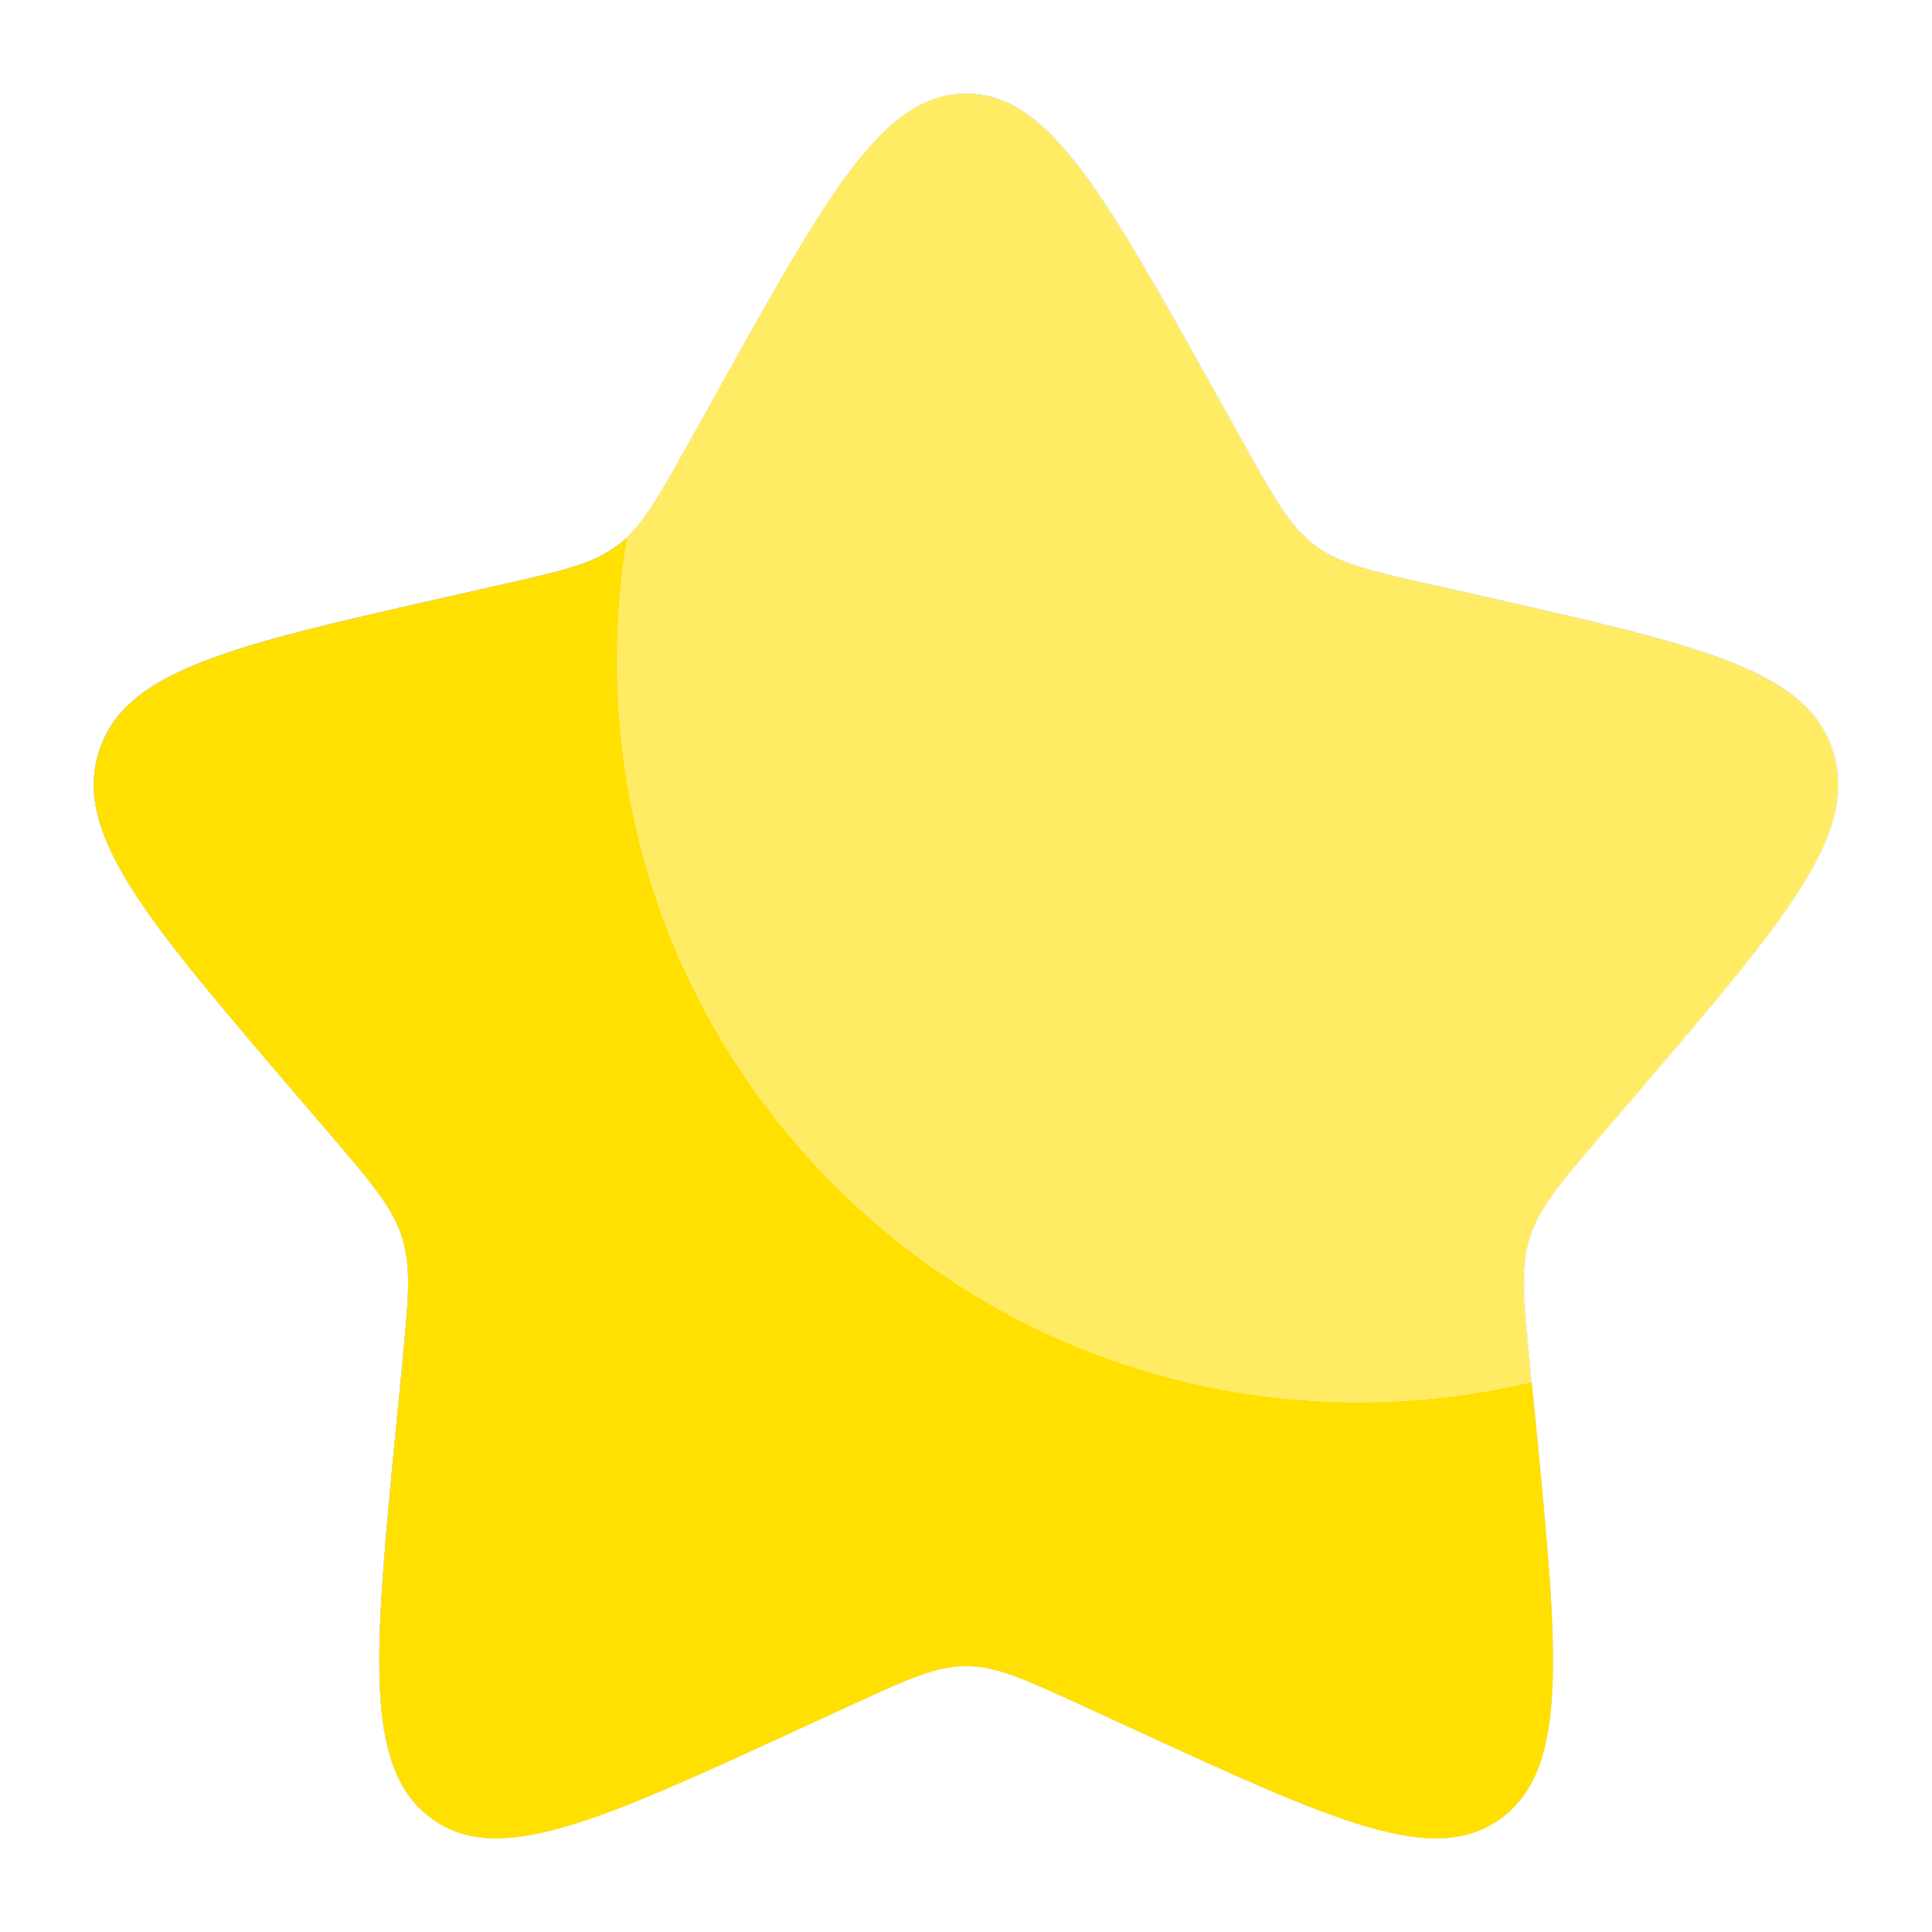
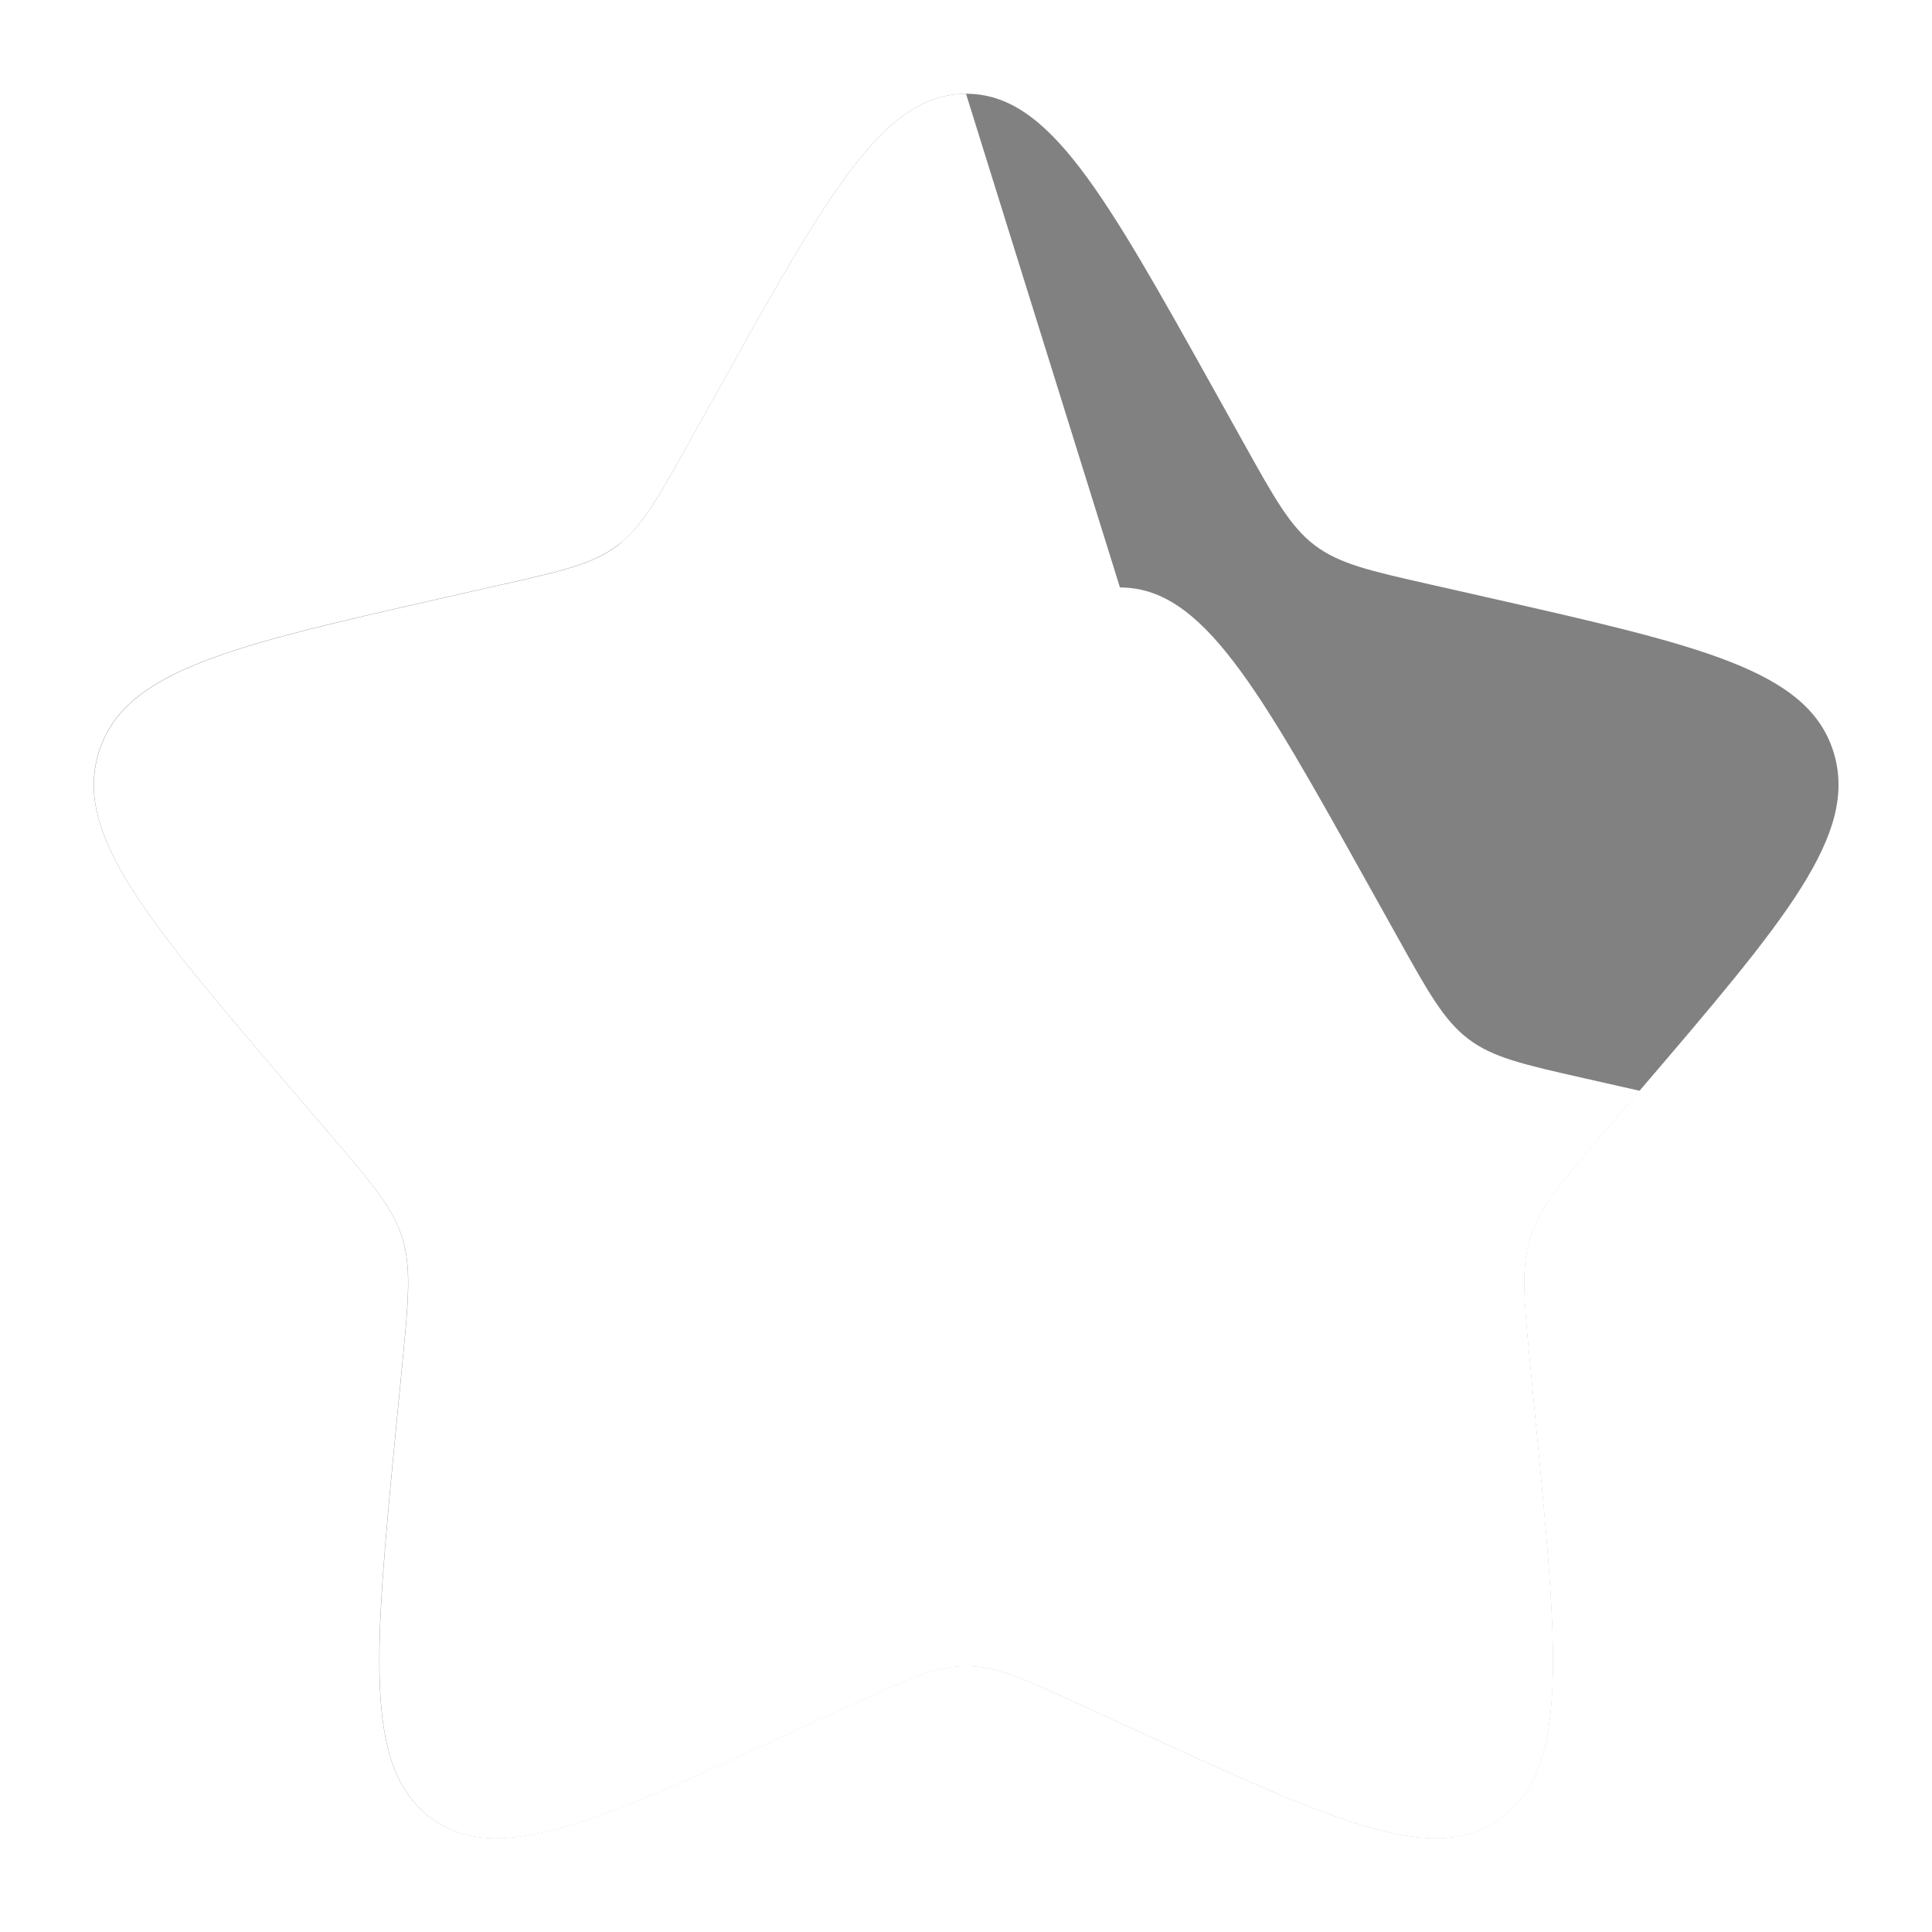
<svg xmlns="http://www.w3.org/2000/svg" fill="none" version="1.1" viewBox="0 0 22.15 22.151">
  <defs>
    <filter id="filter9063" x="-.054" y="-.054" width="1.107" height="1.107" color-interpolation-filters="sRGB">
      <feGaussianBlur stdDeviation="0.448" />
    </filter>
  </defs>
  <path d="m11.075 1.075c-0.947 0-1.58 1.136-2.847 3.408l-0.328 0.588c-0.312 0.56-0.489 0.877-0.713 1.09 0.002-0.002 0.004-0.003 0.006-0.005-7e-6 3.8e-5 6e-6 7.92e-5 0 1.172e-4 -0.003 0.003-0.006 0.006-0.009 0.009 0.001-0.001 0.003-0.003 0.004-0.004-0.005 0.005-0.01 0.01-0.016 0.015 0.002-0.002 0.004-0.004 0.006-0.006-0.006 0.006-0.013 0.012-0.019 0.018 0.001-1e-3 0.002-0.002 0.003-0.003-0.007 0.006-0.014 0.012-0.021 0.018 0.003-0.003 0.007-0.006 0.01-0.008-0.007 0.006-0.013 0.011-0.02 0.017 0.001-0.001 0.003-0.002 0.004-0.004-0.006 0.005-0.012 0.01-0.019 0.015 0.004-0.004 0.009-0.007 0.013-0.011-0.016 0.014-0.033 0.027-0.05 0.04-0.281 0.213-0.63 0.292-1.329 0.45l-0.636 0.144c-2.46 0.557-3.689 0.835-3.982 1.776-0.293 0.941 0.546 1.921 2.223 3.882l0.434 0.507c0.476 0.557 0.715 0.836 0.822 1.181 0.107 0.345 0.071 0.716-8.79e-4 1.46l-0.066 0.677c-0.254 2.616-0.38 3.924 0.386 4.506 0.766 0.582 1.917 0.051 4.221-1.009l0.596-0.274c0.654-0.301 0.982-0.452 1.329-0.452 0.347 0 0.674 0.151 1.329 0.452l0.596 0.274c2.303 1.06 3.454 1.591 4.221 1.009 0.766-0.582 0.639-1.89 0.386-4.506l-0.047-0.487c-3.7e-5 9e-6 -8e-5 -8e-6 -1.17e-4 0l-0.018-0.19c-0.072-0.744-0.108-1.115-8.79e-4 -1.46 0.107-0.345 0.345-0.623 0.822-1.181l0.434-0.507c1.677-1.961 2.515-2.941 2.223-3.882-0.293-0.941-1.522-1.219-3.982-1.776l-0.636-0.144c-0.699-0.158-1.048-0.237-1.329-0.45-0.281-0.213-0.461-0.536-0.82-1.181l-0.328-0.588c-1.267-2.272-1.9-3.408-2.847-3.408zm-3.958 5.148c-0.003 0.003-0.007 0.006-0.01 0.008 0.003-0.003 0.007-0.006 0.01-0.008zm0.019-0.015c0.002-0.002 0.004-0.003 0.006-0.005-0.002 0.002-0.004 0.003-0.006 0.005zm0.026-0.023c0.003-0.003 0.006-0.006 0.01-0.009-0.003 0.003-0.006 0.006-0.01 0.009z" fill="#000" fill-opacity=".494" filter="url(#filter9063)" />
  <g transform="translate(3)">
-     <path d="m8.075 1.075c-0.947 0-1.58 1.136-2.847 3.408l-0.328 0.588c-0.312 0.561-0.489 0.878-0.714 1.091 0.002-0.002 0.004-0.004 0.007-0.006-6.4e-6 3.79e-5 6.3e-6 7.92e-5 0 1.171e-4 -0.004 0.004-0.008 0.007-0.012 0.011 0.002-0.002 0.003-0.003 0.005-0.005-0.004 0.004-0.009 0.008-0.013 0.012 0.002-0.002 0.005-0.004 0.007-0.006-0.008 0.007-0.016 0.015-0.024 0.022-0.008 0.007-0.017 0.015-0.025 0.022-0.008 0.007-0.017 0.014-0.025 0.021 9.85e-4 -7.898e-4 0.002-0.002 0.003-0.002-0.01 0.008-0.019 0.015-0.029 0.023 0.008-0.006 0.016-0.013 0.025-0.019-0.008 0.006-0.016 0.013-0.024 0.019-0.281 0.213-0.63 0.292-1.329 0.45l-0.636 0.144c-2.46 0.557-3.689 0.835-3.982 1.776-0.293 0.941 0.546 1.921 2.223 3.882l0.434 0.507c0.476 0.557 0.715 0.836 0.822 1.181 0.107 0.345 0.071 0.716-8.789e-4 1.46l-0.066 0.677c-0.254 2.616-0.38 3.924 0.386 4.506 0.766 0.582 1.917 0.051 4.221-1.009l0.596-0.274c0.654-0.301 0.982-0.452 1.329-0.452 0.347 0 0.674 0.151 1.329 0.452l0.596 0.274c2.303 1.06 3.454 1.591 4.221 1.009 0.766-0.582 0.639-1.89 0.386-4.506l-0.047-0.487c-1.8e-5 4e-6 -4e-5 -5e-6 -5.8e-5 0l-0.018-0.19c-0.072-0.744-0.108-1.115-9.37e-4 -1.46 0.107-0.345 0.345-0.623 0.822-1.181l0.434-0.507c1.677-1.961 2.515-2.941 2.223-3.882-0.293-0.941-1.522-1.219-3.982-1.776l-0.636-0.144c-0.699-0.158-1.048-0.237-1.329-0.45-0.281-0.213-0.461-0.536-0.82-1.181l-0.328-0.588c-1.267-2.272-1.9-3.408-2.847-3.408zm-3.966 5.155c0.008-0.006 0.015-0.012 0.022-0.018 5.7e-4 -4.819e-4 0.001-9.817e-4 0.002-0.001-0.008 0.007-0.016 0.013-0.024 0.02zm0.024-0.02c0.005-0.004 0.01-0.009 0.015-0.013-5e-3 0.004-0.01 0.009-0.015 0.013zm0.015-0.013c0.003-0.002 0.006-0.005 0.008-0.007 0.001-0.001 0.003-0.003 0.004-0.004-0.004 0.004-0.008 0.007-0.012 0.011zm0.012-0.011c0.004-0.004 0.009-0.008 0.013-0.012-0.004 0.004-0.009 0.008-0.013 0.012zm10.158 9.71c-0.02 0.004-0.04 0.008-0.06 0.012 0.02-4e-3 0.04-0.008 0.06-0.012z" fill="#fff" />
-     <path d="m14.559 15.843c-0.636 0.152-1.3 0.233-1.983 0.233-4.694 0-8.5-3.806-8.5-8.5 0-0.483 0.04-0.958 0.118-1.419-0.036 0.035-0.074 0.067-0.113 0.097-0.281 0.213-0.63 0.292-1.329 0.45l-0.636 0.144c-2.46 0.557-3.689 0.835-3.982 1.776-0.293 0.941 0.546 1.921 2.223 3.882l0.434 0.507c0.476 0.557 0.715 0.836 0.822 1.181 0.107 0.345 0.071 0.716-8.8e-4 1.46l-0.066 0.677c-0.254 2.616-0.38 3.924 0.386 4.506 0.766 0.582 1.917 0.051 4.221-1.009l0.596-0.274c0.654-0.301 0.982-0.452 1.329-0.452s0.674 0.151 1.329 0.452l0.596 0.274c2.303 1.06 3.454 1.591 4.221 1.009 0.766-0.582 0.639-1.89 0.386-4.506z" fill="#ffe000" />
-     <path d="m5.228 4.484-0.328 0.588c-0.36 0.646-0.54 0.969-0.821 1.182 0.039-0.03 0.077-0.062 0.113-0.097-0.078 0.461-0.118 0.935-0.118 1.419 0 4.694 3.805 8.5 8.5 8.5 0.683 0 1.347-0.081 1.983-0.233l-0.018-0.19c-0.072-0.744-0.108-1.115-9e-4 -1.46s0.345-0.623 0.822-1.181l0.434-0.507c1.677-1.961 2.515-2.941 2.223-3.882-0.293-0.941-1.522-1.219-3.982-1.776l-0.636-0.144c-0.699-0.158-1.048-0.237-1.329-0.45s-0.461-0.536-0.821-1.182l-0.328-0.588c-1.267-2.272-1.9-3.408-2.847-3.408-0.947 0-1.58 1.136-2.847 3.408z" fill="#ffec64" />
+     <path d="m8.075 1.075c-0.947 0-1.58 1.136-2.847 3.408l-0.328 0.588c-0.312 0.561-0.489 0.878-0.714 1.091 0.002-0.002 0.004-0.004 0.007-0.006-6.4e-6 3.79e-5 6.3e-6 7.92e-5 0 1.171e-4 -0.004 0.004-0.008 0.007-0.012 0.011 0.002-0.002 0.003-0.003 0.005-0.005-0.004 0.004-0.009 0.008-0.013 0.012 0.002-0.002 0.005-0.004 0.007-0.006-0.008 0.007-0.016 0.015-0.024 0.022-0.008 0.007-0.017 0.015-0.025 0.022-0.008 0.007-0.017 0.014-0.025 0.021 9.85e-4 -7.898e-4 0.002-0.002 0.003-0.002-0.01 0.008-0.019 0.015-0.029 0.023 0.008-0.006 0.016-0.013 0.025-0.019-0.008 0.006-0.016 0.013-0.024 0.019-0.281 0.213-0.63 0.292-1.329 0.45l-0.636 0.144c-2.46 0.557-3.689 0.835-3.982 1.776-0.293 0.941 0.546 1.921 2.223 3.882l0.434 0.507c0.476 0.557 0.715 0.836 0.822 1.181 0.107 0.345 0.071 0.716-8.789e-4 1.46l-0.066 0.677c-0.254 2.616-0.38 3.924 0.386 4.506 0.766 0.582 1.917 0.051 4.221-1.009l0.596-0.274c0.654-0.301 0.982-0.452 1.329-0.452 0.347 0 0.674 0.151 1.329 0.452l0.596 0.274c2.303 1.06 3.454 1.591 4.221 1.009 0.766-0.582 0.639-1.89 0.386-4.506l-0.047-0.487c-1.8e-5 4e-6 -4e-5 -5e-6 -5.8e-5 0l-0.018-0.19c-0.072-0.744-0.108-1.115-9.37e-4 -1.46 0.107-0.345 0.345-0.623 0.822-1.181l0.434-0.507l-0.636-0.144c-0.699-0.158-1.048-0.237-1.329-0.45-0.281-0.213-0.461-0.536-0.82-1.181l-0.328-0.588c-1.267-2.272-1.9-3.408-2.847-3.408zm-3.966 5.155c0.008-0.006 0.015-0.012 0.022-0.018 5.7e-4 -4.819e-4 0.001-9.817e-4 0.002-0.001-0.008 0.007-0.016 0.013-0.024 0.02zm0.024-0.02c0.005-0.004 0.01-0.009 0.015-0.013-5e-3 0.004-0.01 0.009-0.015 0.013zm0.015-0.013c0.003-0.002 0.006-0.005 0.008-0.007 0.001-0.001 0.003-0.003 0.004-0.004-0.004 0.004-0.008 0.007-0.012 0.011zm0.012-0.011c0.004-0.004 0.009-0.008 0.013-0.012-0.004 0.004-0.009 0.008-0.013 0.012zm10.158 9.71c-0.02 0.004-0.04 0.008-0.06 0.012 0.02-4e-3 0.04-0.008 0.06-0.012z" fill="#fff" />
  </g>
</svg>